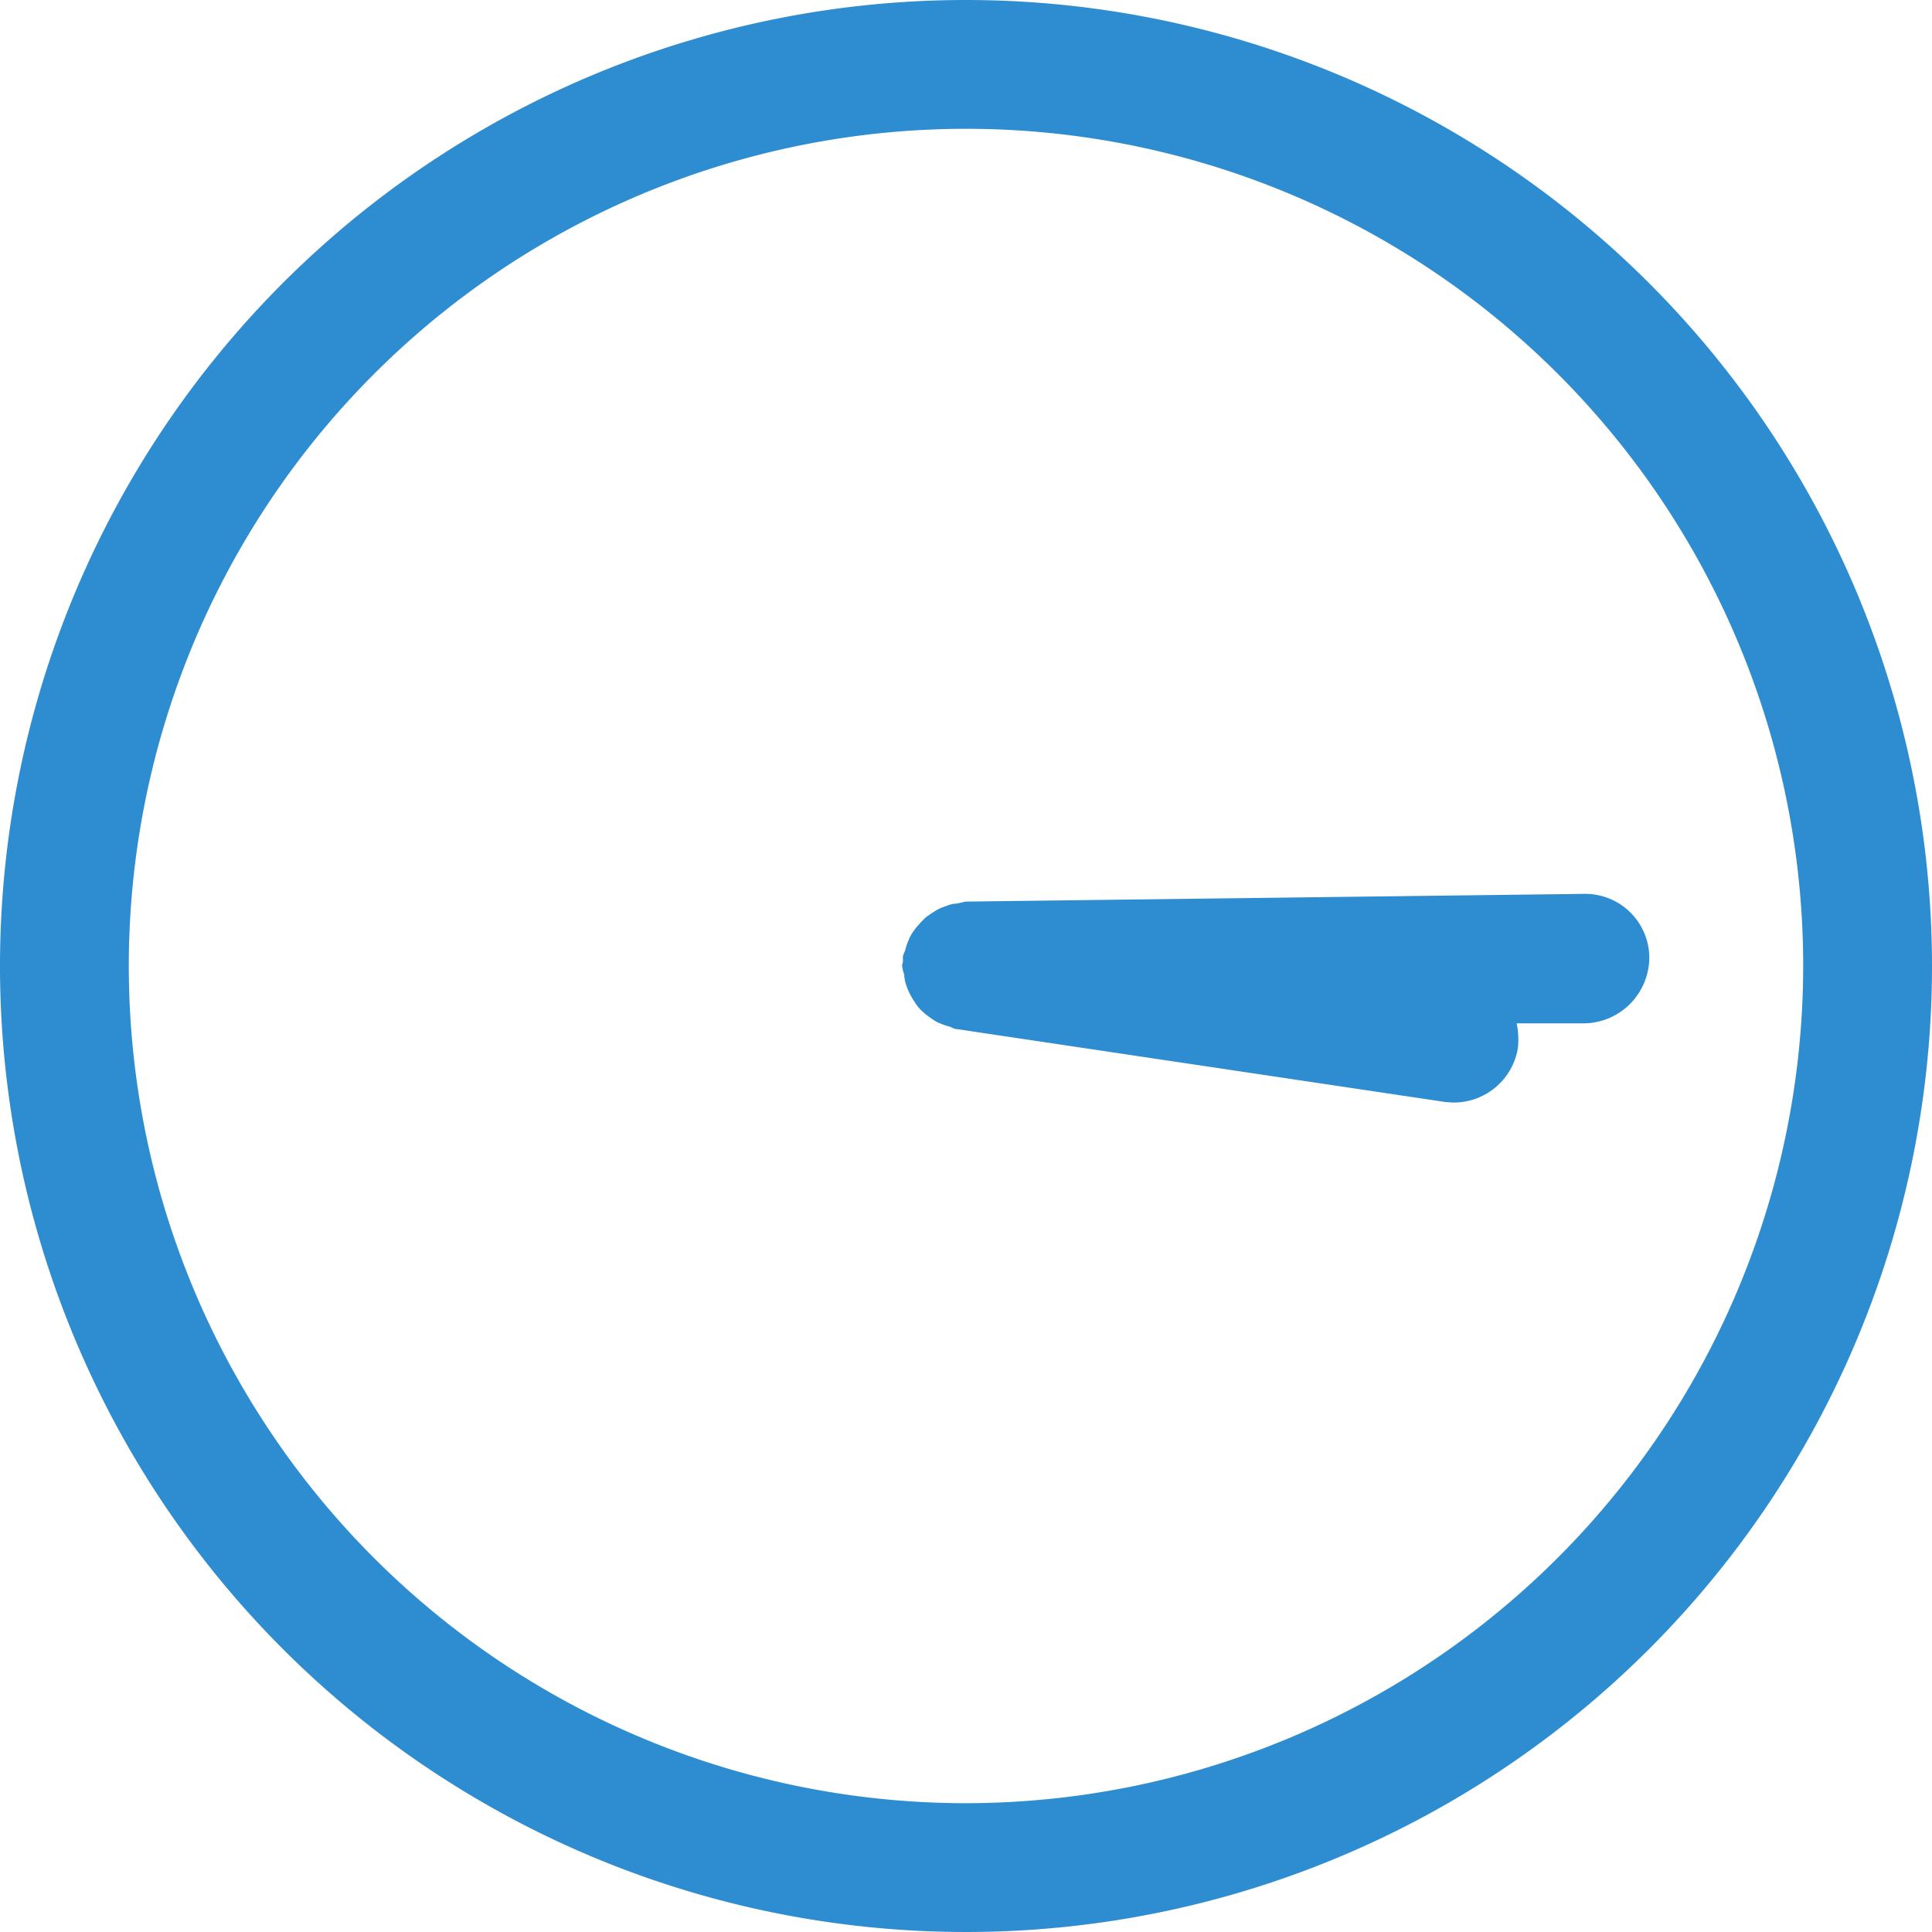
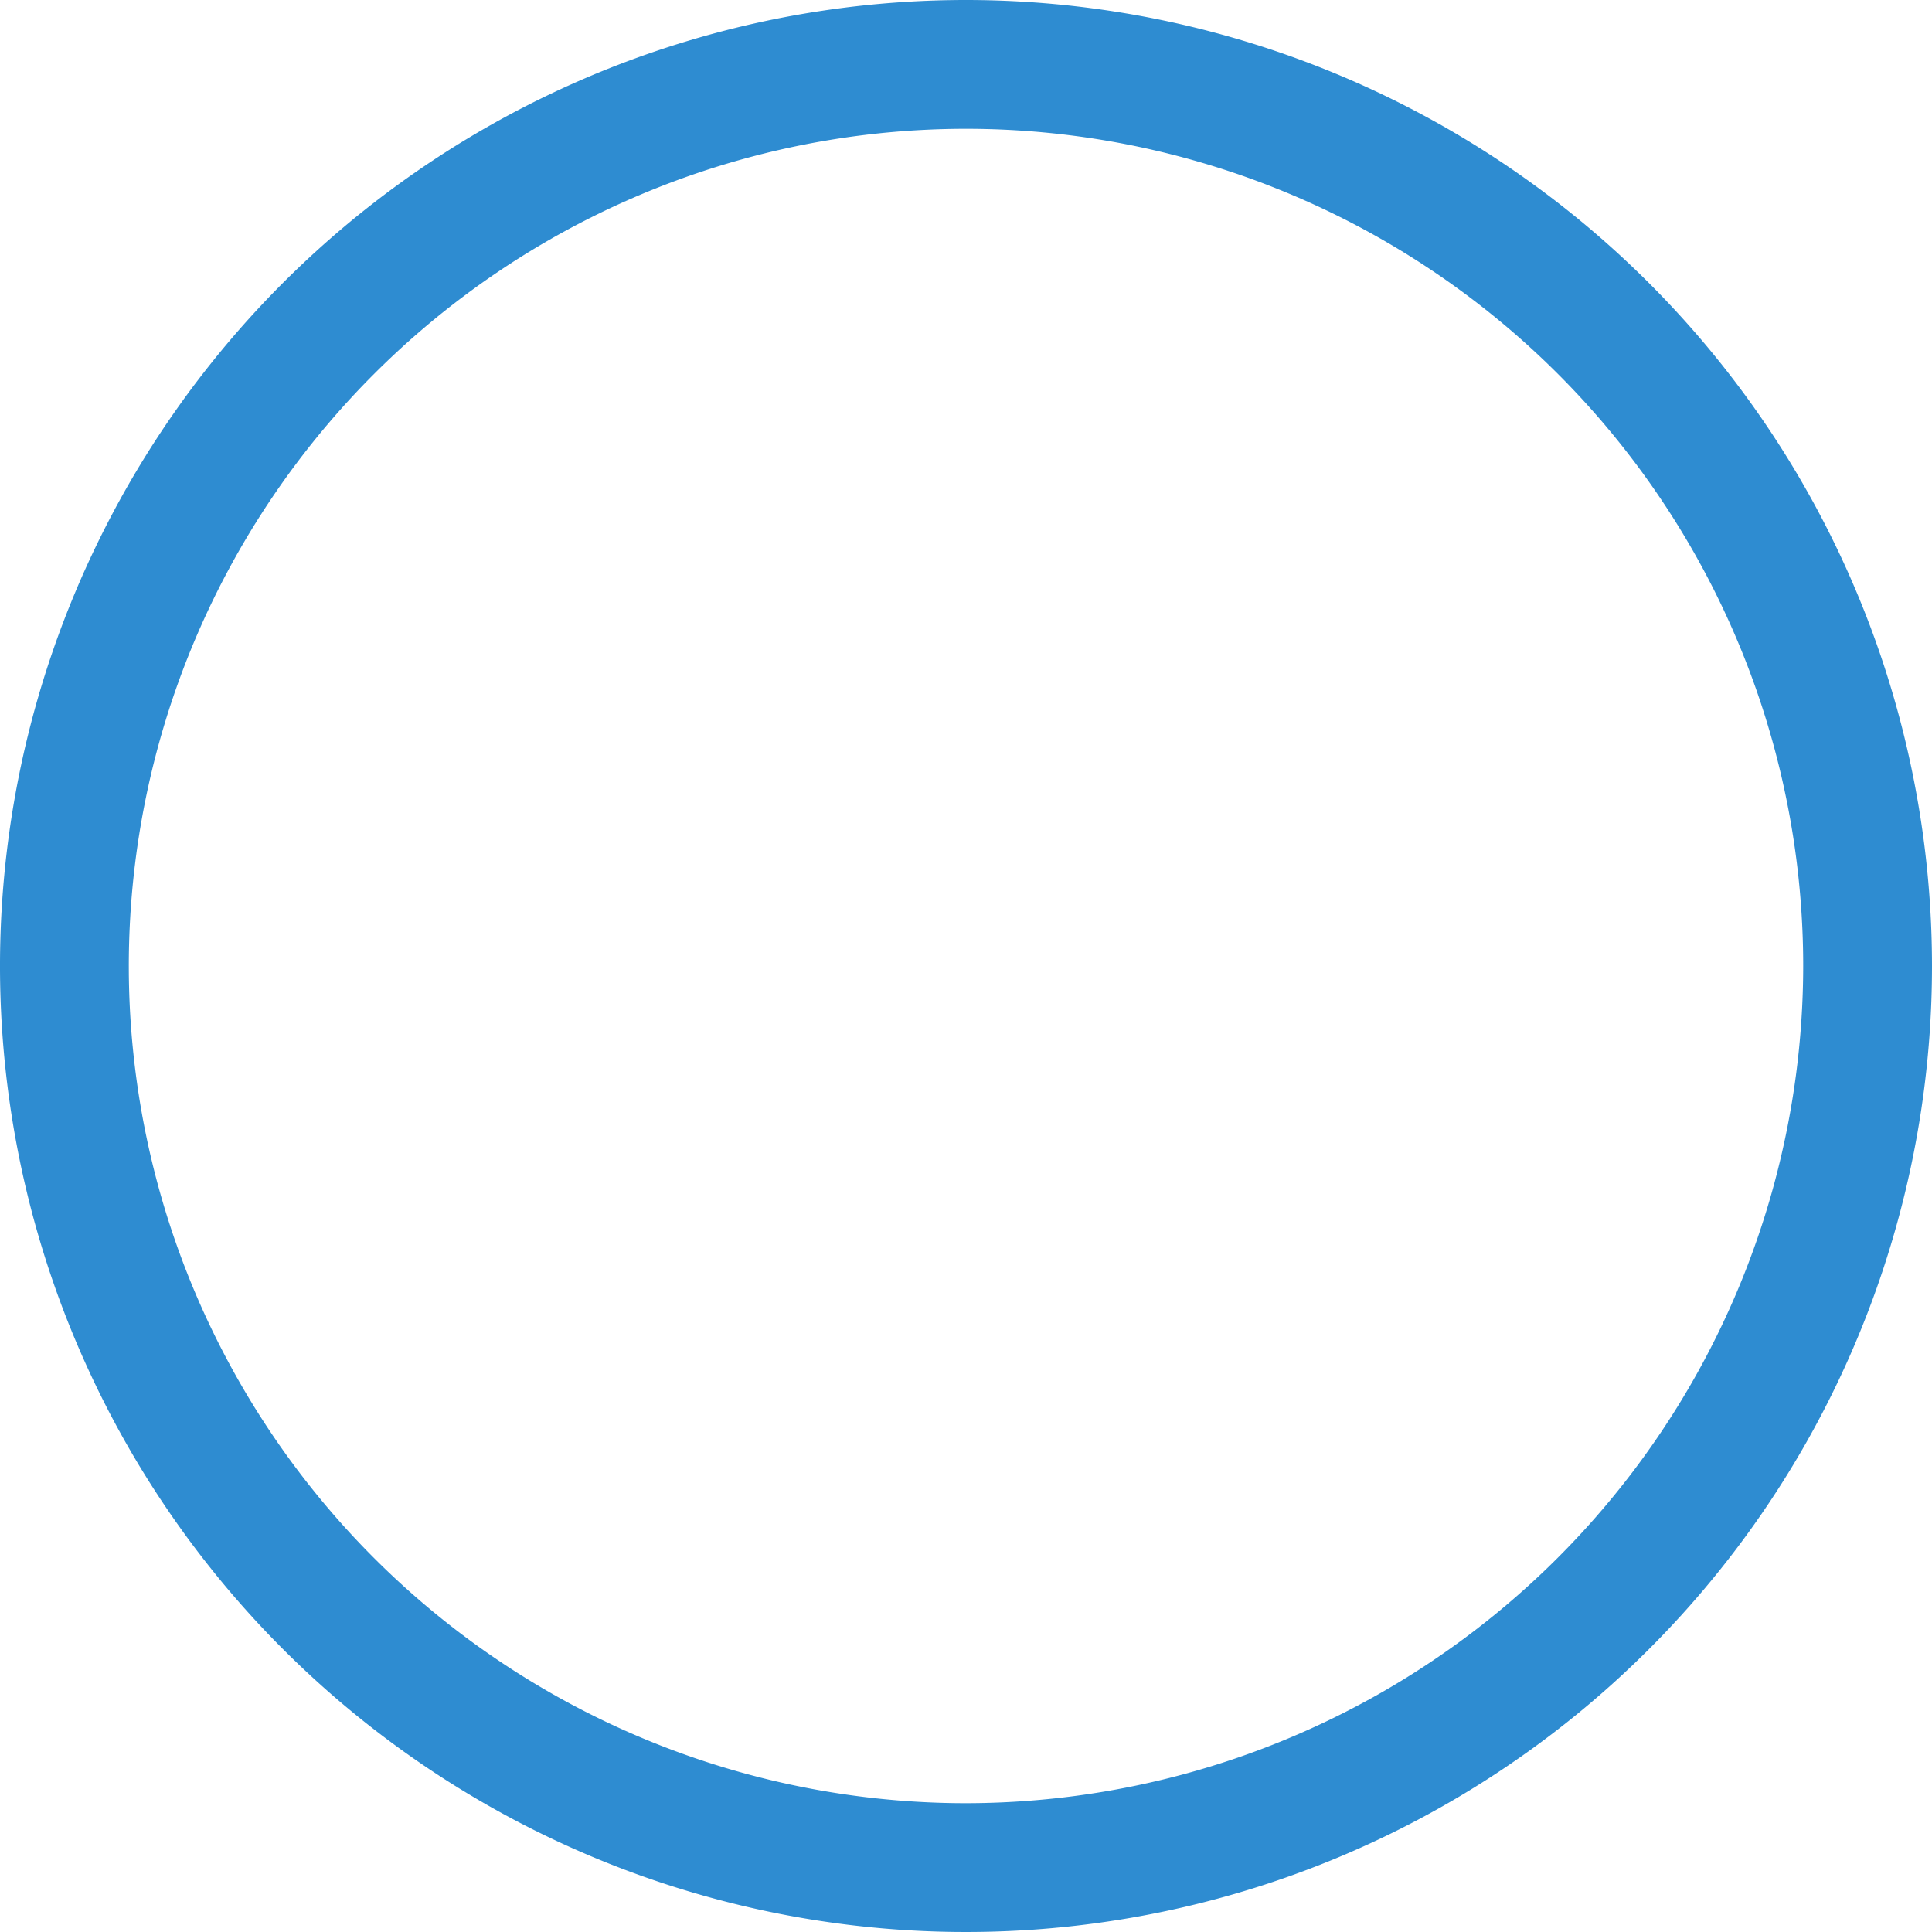
<svg xmlns="http://www.w3.org/2000/svg" id="レイヤー_1" data-name="レイヤー 1" width="30" height="30" viewBox="0 0 30 30">
  <g id="グループ_1823" data-name="グループ 1823">
    <path id="パス_5425" data-name="パス 5425" d="M15,0A15,15,0,1,0,30,15,15.005,15.005,0,0,0,15,0Zm0,28A13,13,0,1,1,28,15,13.012,13.012,0,0,1,15,28Z" fill="#2e8cd1" />
-     <path id="パス_5426" data-name="パス 5426" d="M24.6,13.88h-.01l-9.6.12s-.08.02-.13.03a.471.471,0,0,0-.17.04.663.663,0,0,0-.19.09,1.463,1.463,0,0,0-.13.09,1.92,1.92,0,0,0-.14.15.784.784,0,0,0-.1.15,1.066,1.066,0,0,0-.07.19c-.01.04-.03.07-.04.11v.08c0,.03-.02.05-.01.08a.527.527,0,0,0,.03.12.585.585,0,0,0,.04.19.887.887,0,0,0,.08.17,1.3,1.3,0,0,0,.1.15.864.864,0,0,0,.14.13,1.3,1.3,0,0,0,.15.1,1.066,1.066,0,0,0,.19.07c.04.01.07.04.12.04l7.57,1.13s.1.01.15.01a1.008,1.008,0,0,0,.99-.85,1.2,1.2,0,0,0-.02-.38h1.07a1.025,1.025,0,0,0,.99-1.02.994.994,0,0,0-1-.99Z" fill="#2e8cd1" />
  </g>
</svg>